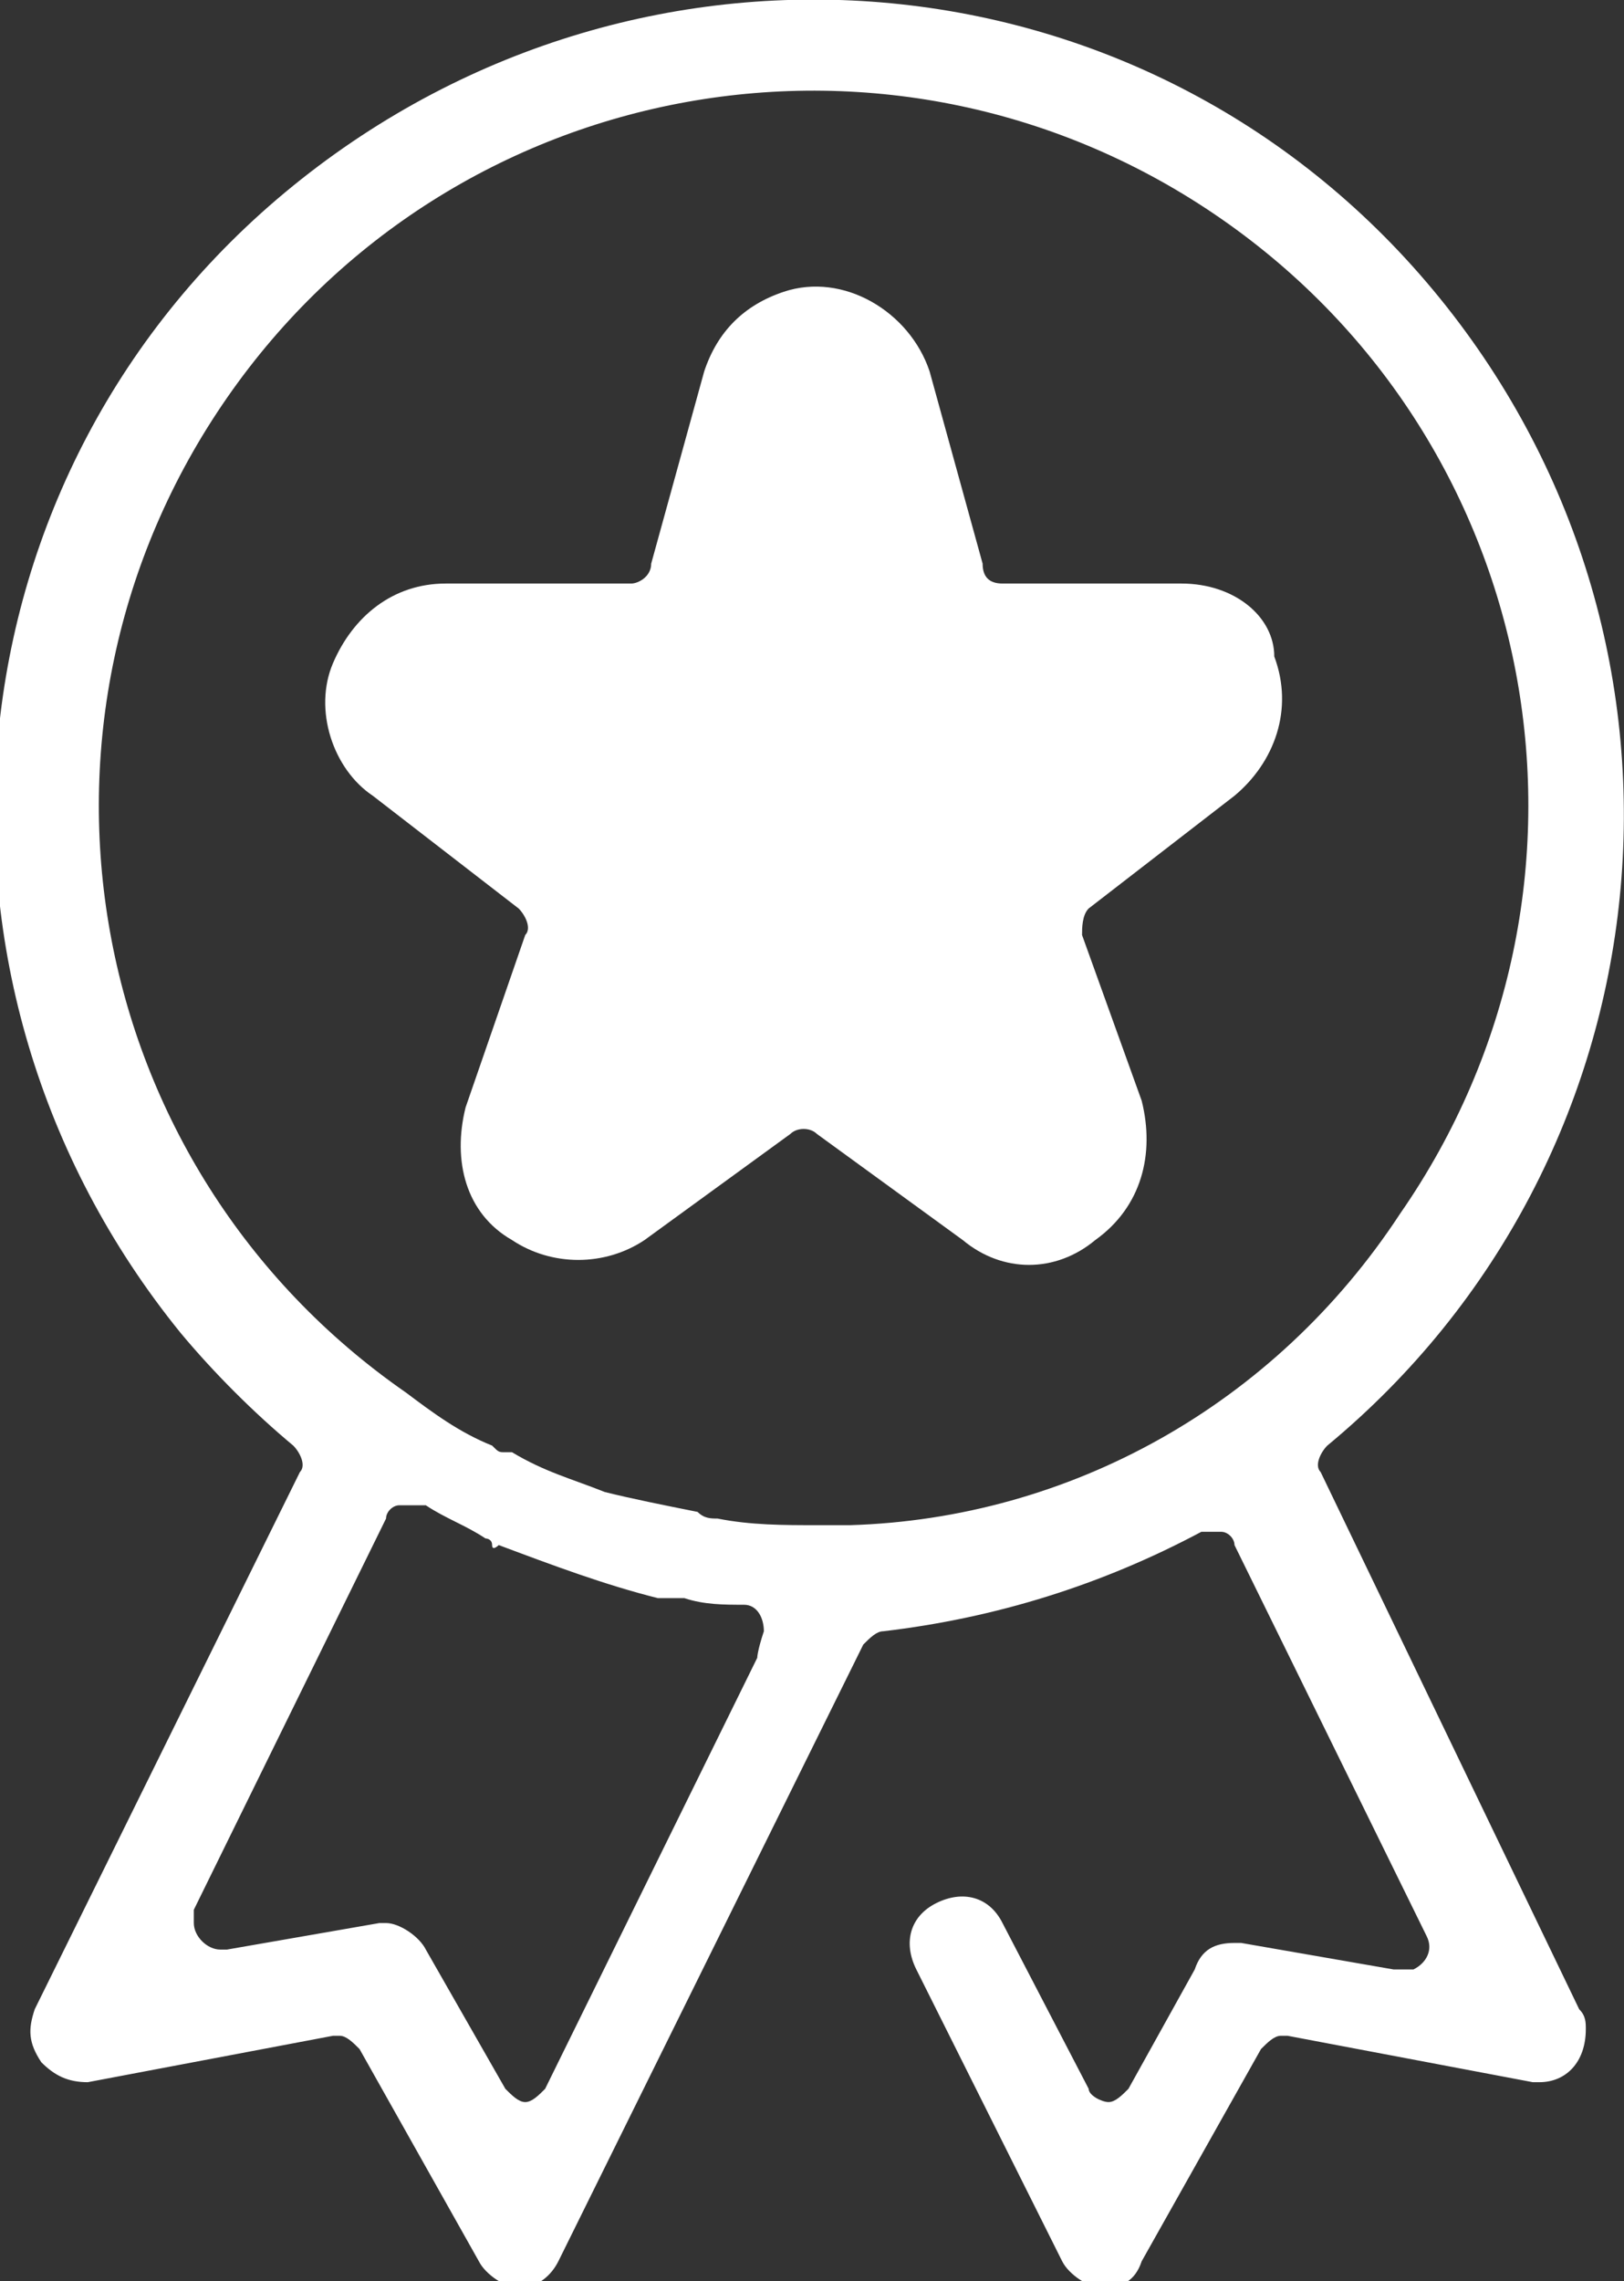
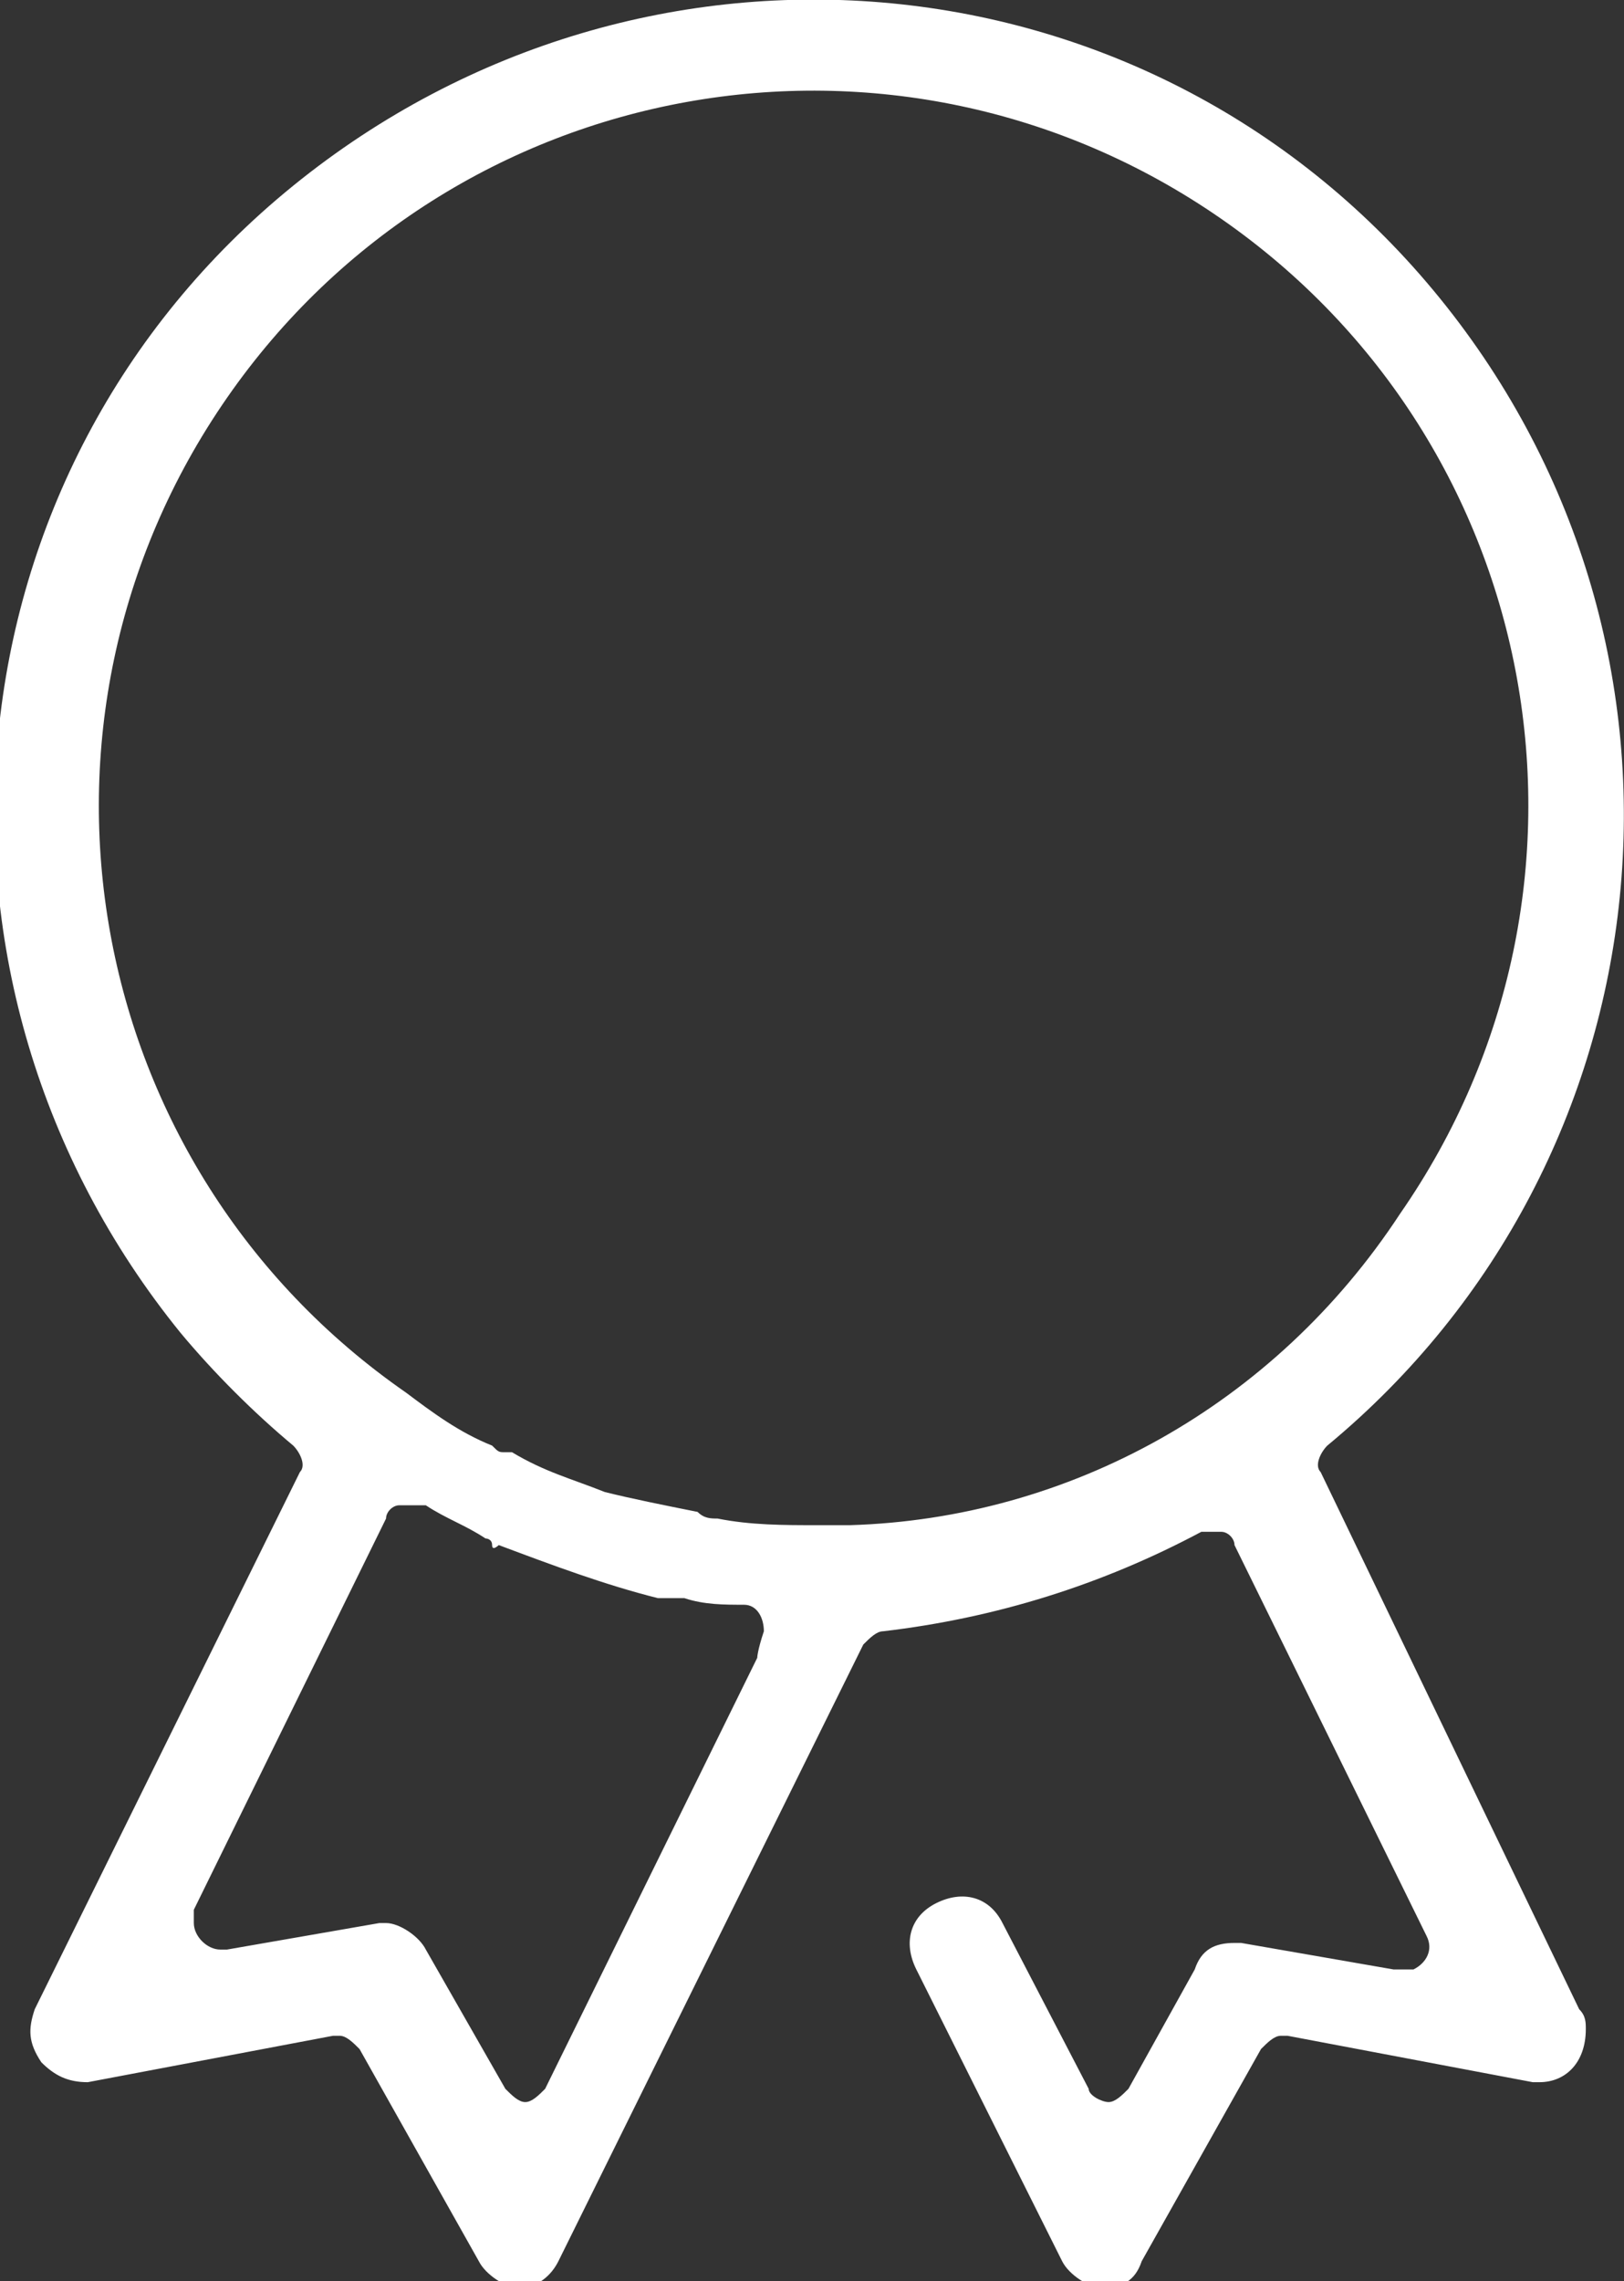
<svg xmlns="http://www.w3.org/2000/svg" version="1.1" id="Livello_1" x="0px" y="0px" viewBox="0 0 24.5 34.4" style="enable-background:new 0 0 24.5 34.4;" xml:space="preserve">
  <rect x="0" y="0" width="24.5" height="34.4" fill="#333333" stroke="none" />
  <style type="text/css">
	.st0{fill:#FFFFFF;}
</style>
  <g id="Raggruppa_356" transform="translate(-52.976 -142.5)">
    <path id="Tracciato_488" class="st0" d="M72.9,164.7c-0.1-0.1,0-0.3,0.1-0.4c5.2-4.3,6-12,1.7-17.3s-12-6-17.3-1.7s-6,12-1.7,17.3   c0.5,0.6,1.1,1.2,1.7,1.7c0.1,0.1,0.2,0.3,0.1,0.4l-4,8.1c-0.1,0.3-0.1,0.5,0.1,0.8c0.2,0.2,0.4,0.3,0.7,0.3l3.7-0.7c0,0,0,0,0.1,0   s0.2,0.1,0.3,0.2l1.8,3.2c0.1,0.2,0.4,0.4,0.6,0.4l0,0c0.3,0,0.5-0.2,0.6-0.4l4.6-9.3c0.1-0.1,0.2-0.2,0.3-0.2   c1.7-0.2,3.3-0.7,4.8-1.5c0.1,0,0.1,0,0.2,0h0.1c0.1,0,0.2,0.1,0.2,0.2l2.9,5.9c0.1,0.2,0,0.4-0.2,0.5c0,0-0.1,0-0.2,0   c0,0,0,0-0.1,0l-2.3-0.4h-0.1c-0.3,0-0.5,0.1-0.6,0.4l-1,1.8c-0.1,0.1-0.2,0.2-0.3,0.2l0,0c-0.1,0-0.3-0.1-0.3-0.2l-1.3-2.5   c-0.2-0.4-0.6-0.5-1-0.3s-0.5,0.6-0.3,1l2.2,4.4c0.1,0.2,0.4,0.4,0.6,0.4l0,0c0.3,0,0.5-0.1,0.6-0.4l1.8-3.2   c0.1-0.1,0.2-0.2,0.3-0.2c0,0,0,0,0.1,0l3.7,0.7h0.1c0.4,0,0.7-0.3,0.7-0.8c0-0.1,0-0.2-0.1-0.3L72.9,164.7z M64.4,167.5l-3.2,6.5   c-0.1,0.1-0.2,0.2-0.3,0.2l0,0c-0.1,0-0.2-0.1-0.3-0.2l-1.2-2.1c-0.1-0.2-0.4-0.4-0.6-0.4h-0.1l-2.3,0.4c0,0,0,0-0.1,0   c-0.2,0-0.4-0.2-0.4-0.4c0-0.1,0-0.1,0-0.2l2.9-5.9c0-0.1,0.1-0.2,0.2-0.2h0.1c0.1,0,0.1,0,0.2,0h0.1c0.3,0.2,0.6,0.3,0.9,0.5   c0,0,0.1,0,0.1,0.1s0.1,0,0.1,0c0.8,0.3,1.6,0.6,2.4,0.8c0.1,0,0.1,0,0.2,0s0.1,0,0.2,0c0.3,0.1,0.6,0.1,0.9,0.1l0,0   c0.2,0,0.3,0.2,0.3,0.4C64.4,167.4,64.4,167.5,64.4,167.5L64.4,167.5z M65.8,165.5L65.8,165.5h-0.2h-0.1c-0.1,0-0.1,0-0.2,0   c-0.5,0-1,0-1.5-0.1c-0.1,0-0.2,0-0.3-0.1c-0.5-0.1-1-0.2-1.4-0.3l0,0c-0.5-0.2-0.9-0.3-1.4-0.6h-0.1c-0.1,0-0.1,0-0.2-0.1   c-0.5-0.2-0.9-0.5-1.3-0.8c-4.9-3.4-6.1-10.1-2.7-15c3.4-4.9,10.1-6.1,15-2.7c4.9,3.4,6.1,10.1,2.7,15   C72.2,163.7,69.1,165.4,65.8,165.5L65.8,165.5z" />
-     <path id="Tracciato_489" class="st0" d="M70.8,151.3h-2.7c-0.2,0-0.3-0.1-0.3-0.3l-0.8-2.9l0,0c-0.3-0.9-1.3-1.5-2.2-1.2   c-0.6,0.2-1,0.6-1.2,1.2l-0.8,2.9c0,0.2-0.2,0.3-0.3,0.3h-2.8c-0.8,0-1.4,0.5-1.7,1.2s0,1.6,0.6,2l2.2,1.7c0.1,0.1,0.2,0.3,0.1,0.4   l-0.9,2.6c-0.2,0.8,0,1.6,0.7,2c0.6,0.4,1.4,0.4,2,0l2.2-1.6c0.1-0.1,0.3-0.1,0.4,0l2.2,1.6c0.6,0.5,1.4,0.5,2,0   c0.7-0.5,0.9-1.3,0.7-2.1l-0.9-2.5c0-0.1,0-0.3,0.1-0.4l2.2-1.7c0.6-0.5,0.9-1.3,0.6-2.1C72.2,151.8,71.6,151.3,70.8,151.3z" />
  </g>
</svg>